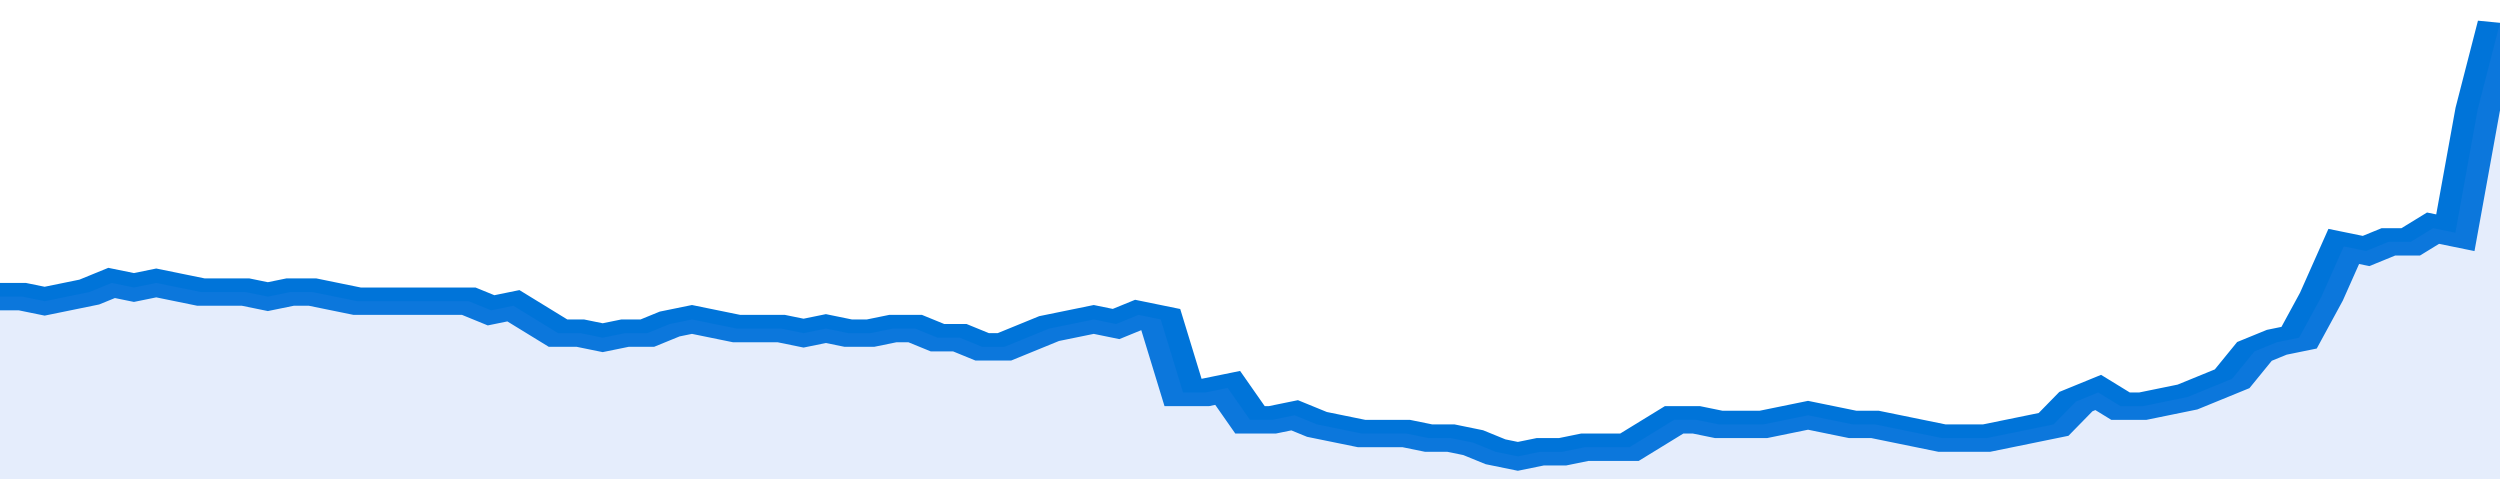
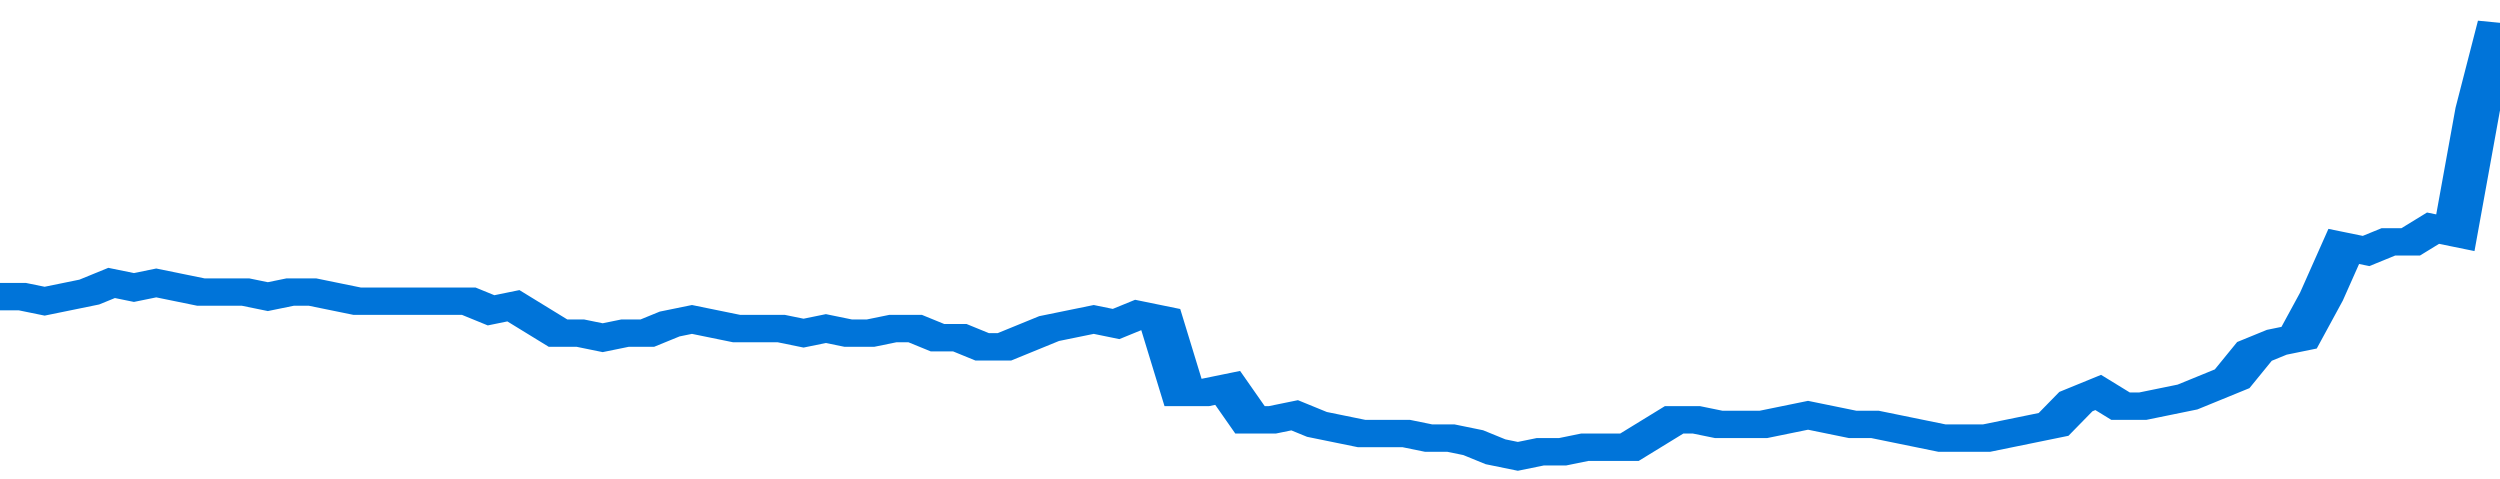
<svg xmlns="http://www.w3.org/2000/svg" viewBox="0 0 336 105" width="120" height="23" preserveAspectRatio="none">
  <polyline fill="none" stroke="#0074d9" stroke-width="6" points="0, 65 3, 65 6, 66 9, 65 12, 64 15, 62 18, 63 21, 62 24, 63 27, 64 30, 64 33, 64 36, 65 39, 64 42, 64 45, 65 48, 66 51, 66 54, 66 57, 66 60, 66 63, 66 66, 68 69, 67 72, 70 75, 73 78, 73 81, 74 84, 73 87, 73 90, 71 93, 70 96, 71 99, 72 102, 72 105, 72 108, 73 111, 72 114, 73 117, 73 120, 72 123, 72 126, 74 129, 74 132, 76 135, 76 138, 74 141, 72 144, 71 147, 70 150, 71 153, 69 156, 70 159, 86 162, 86 165, 85 168, 92 171, 92 174, 91 177, 93 180, 94 183, 95 186, 95 189, 95 192, 96 195, 96 198, 97 201, 99 204, 100 207, 99 210, 99 213, 98 216, 98 219, 98 222, 95 225, 92 228, 92 231, 93 234, 93 237, 93 240, 92 243, 91 246, 92 249, 93 252, 93 255, 94 258, 95 261, 96 264, 96 267, 96 270, 95 273, 94 276, 93 279, 88 282, 86 285, 89 288, 89 291, 88 294, 87 297, 85 300, 83 303, 77 306, 75 309, 74 312, 65 315, 54 318, 55 321, 53 324, 53 327, 50 330, 51 333, 24 336, 5 336, 5 "> </polyline>
-   <polygon fill="#5085ec" opacity="0.15" points="0, 105 0, 65 3, 65 6, 66 9, 65 12, 64 15, 62 18, 63 21, 62 24, 63 27, 64 30, 64 33, 64 36, 65 39, 64 42, 64 45, 65 48, 66 51, 66 54, 66 57, 66 60, 66 63, 66 66, 68 69, 67 72, 70 75, 73 78, 73 81, 74 84, 73 87, 73 90, 71 93, 70 96, 71 99, 72 102, 72 105, 72 108, 73 111, 72 114, 73 117, 73 120, 72 123, 72 126, 74 129, 74 132, 76 135, 76 138, 74 141, 72 144, 71 147, 70 150, 71 153, 69 156, 70 159, 86 162, 86 165, 85 168, 92 171, 92 174, 91 177, 93 180, 94 183, 95 186, 95 189, 95 192, 96 195, 96 198, 97 201, 99 204, 100 207, 99 210, 99 213, 98 216, 98 219, 98 222, 95 225, 92 228, 92 231, 93 234, 93 237, 93 240, 92 243, 91 246, 92 249, 93 252, 93 255, 94 258, 95 261, 96 264, 96 267, 96 270, 95 273, 94 276, 93 279, 88 282, 86 285, 89 288, 89 291, 88 294, 87 297, 85 300, 83 303, 77 306, 75 309, 74 312, 65 315, 54 318, 55 321, 53 324, 53 327, 50 330, 51 333, 24 336, 5 336, 105 " />
</svg>